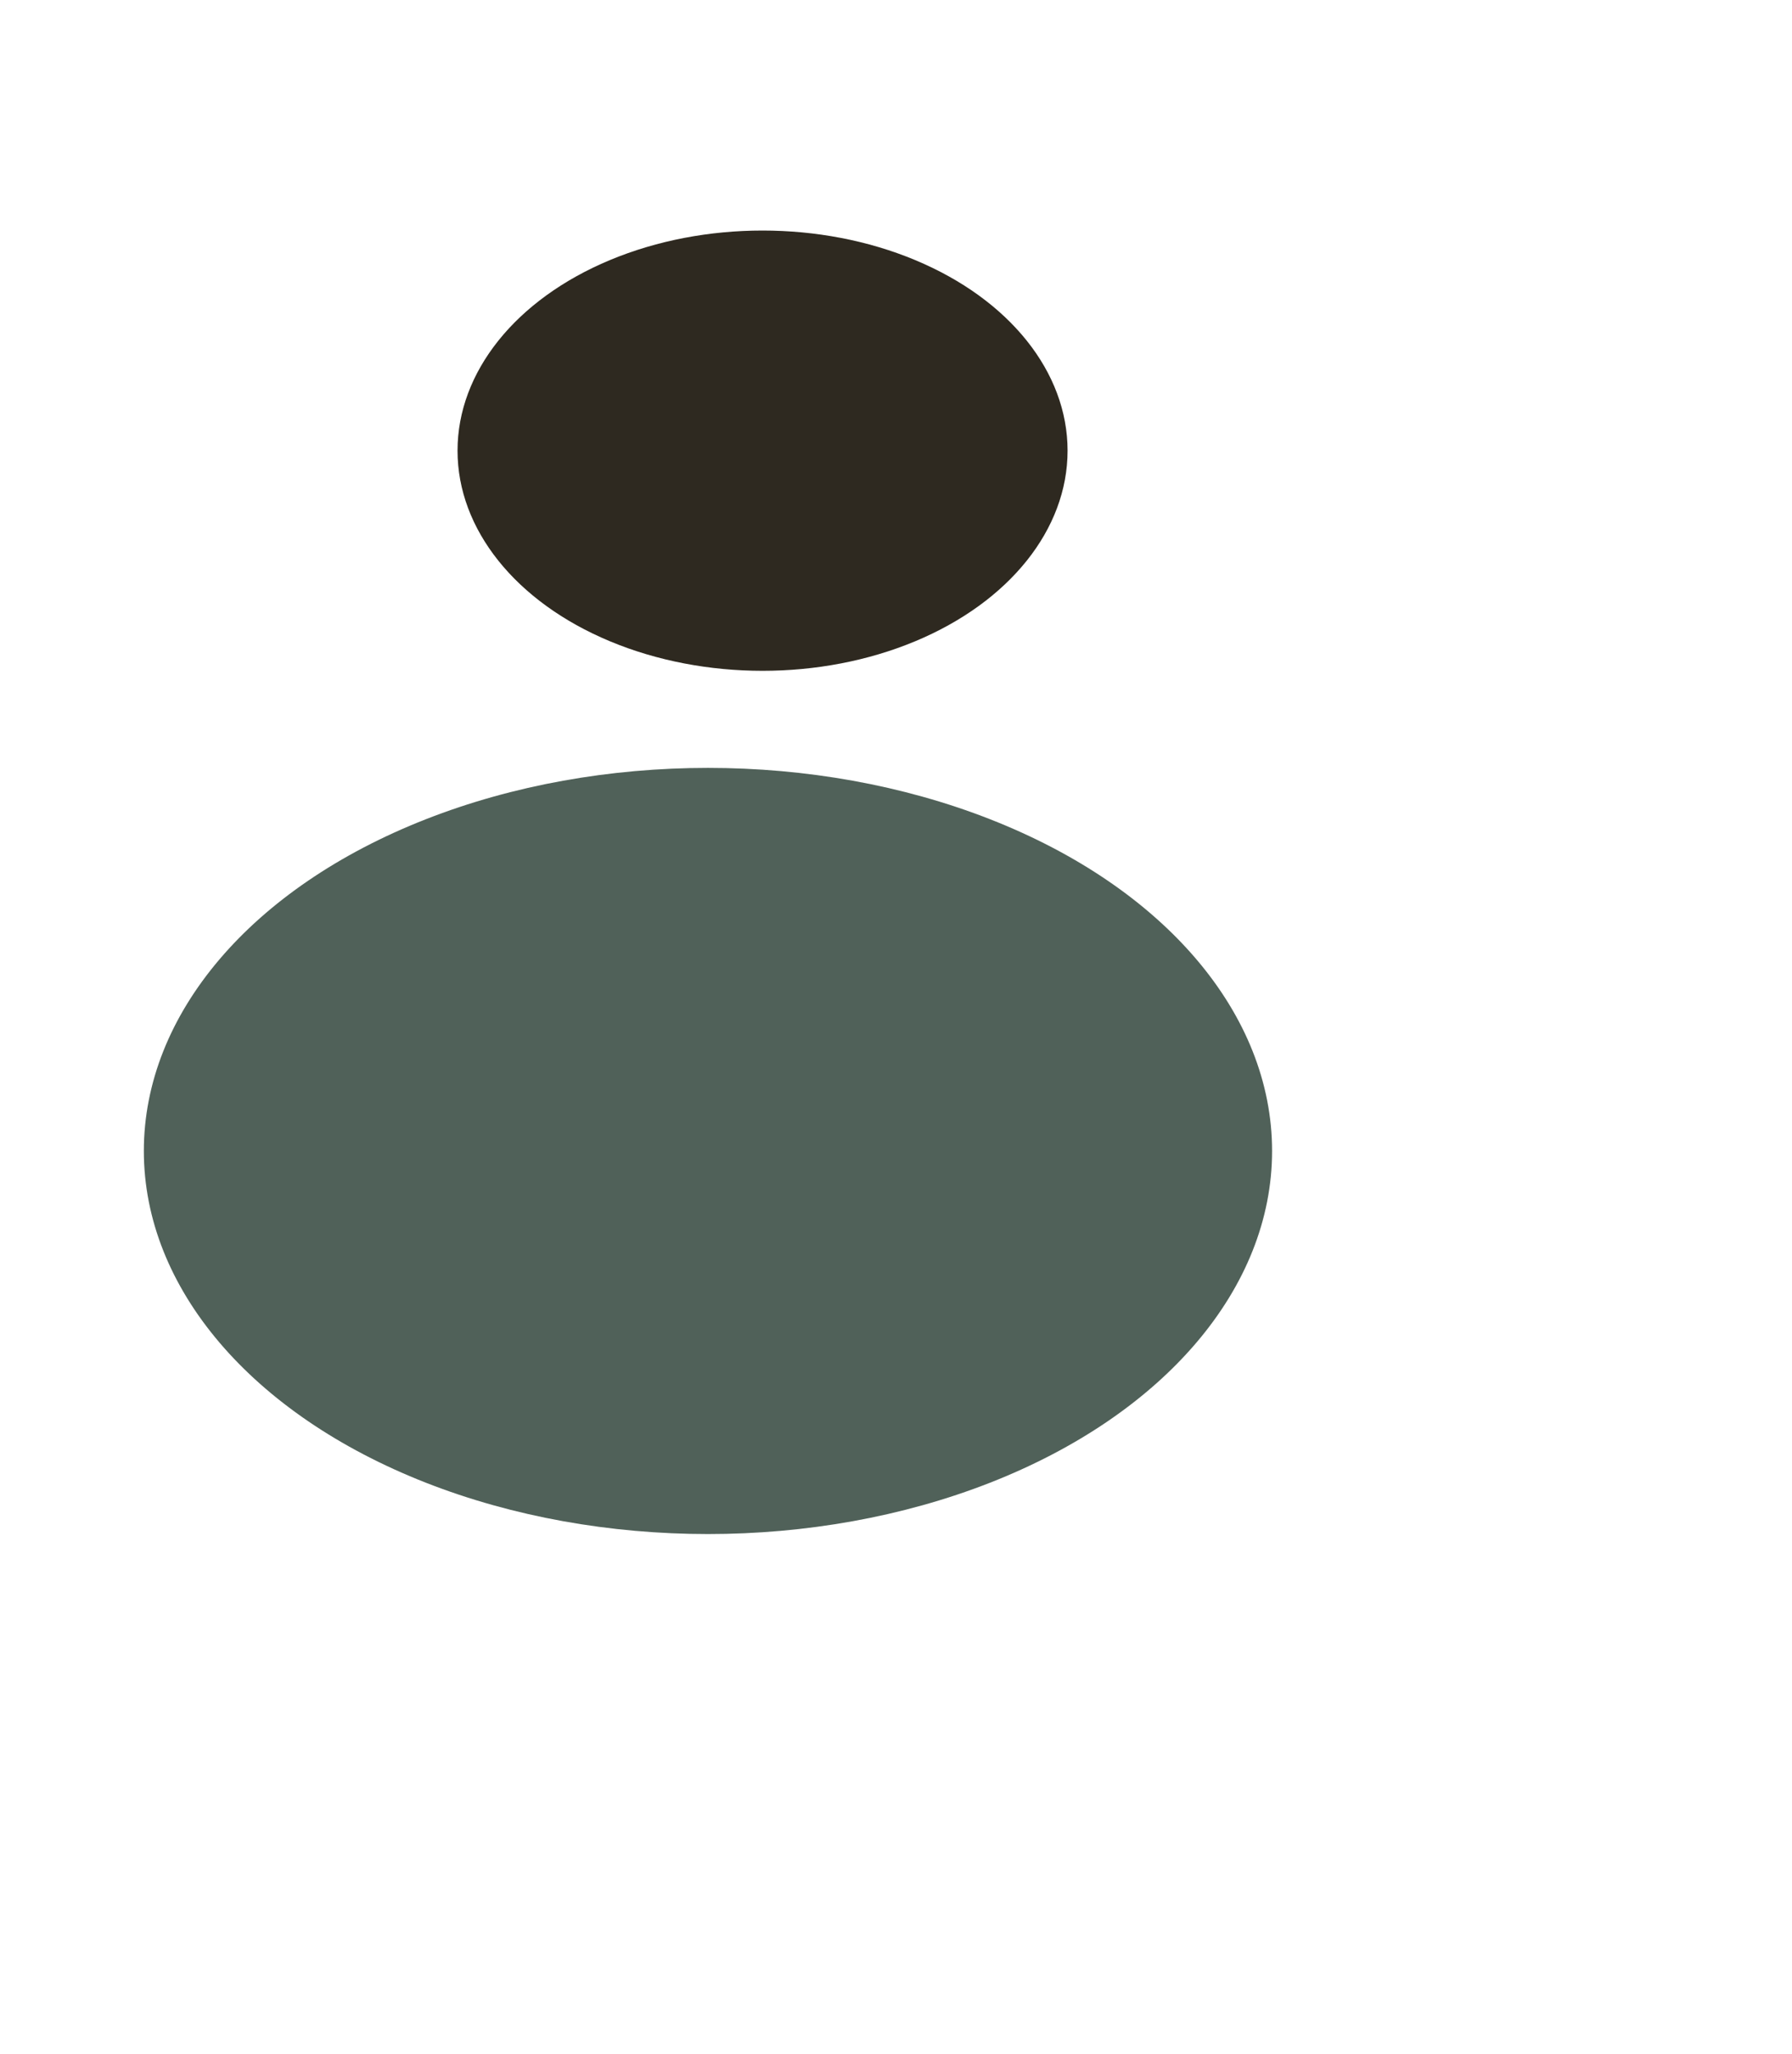
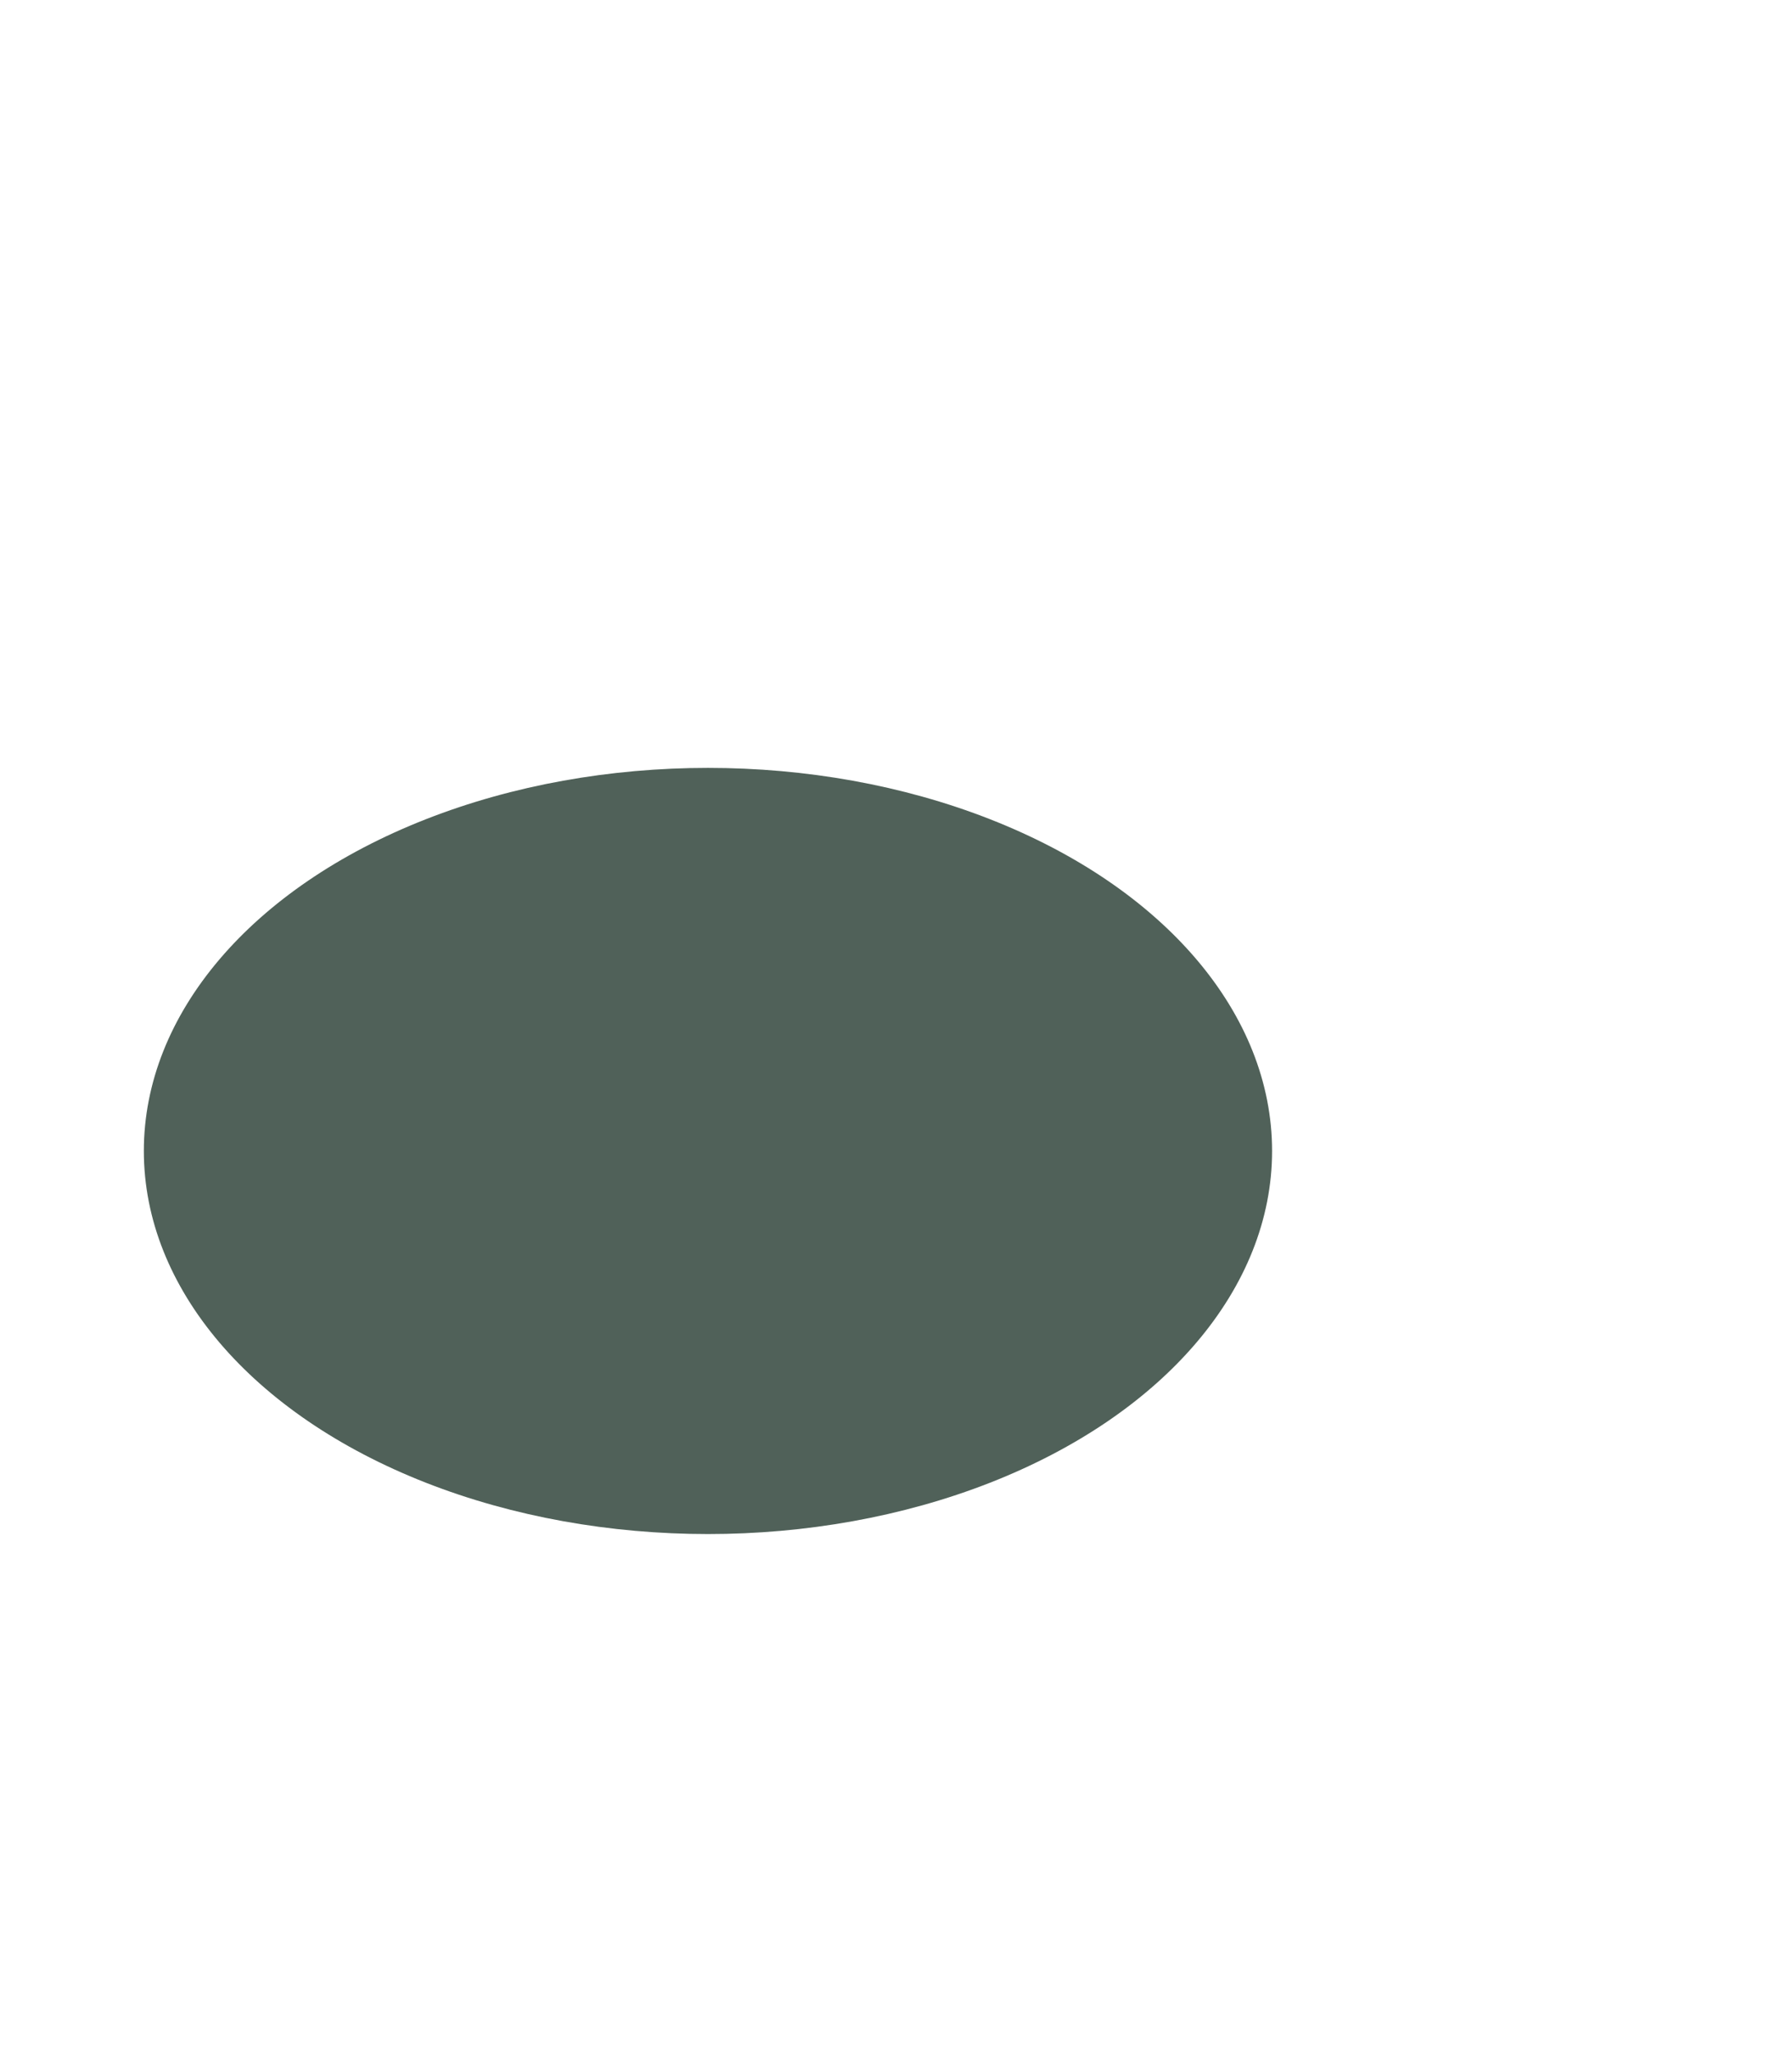
<svg xmlns="http://www.w3.org/2000/svg" width="1034" height="1185" viewBox="0 0 1034 1185" fill="none">
  <g filter="url(#filter0_f_1881_769)">
-     <ellipse cx="440" cy="260" rx="176" ry="127" fill="#2E2920" />
-   </g>
+     </g>
  <g filter="url(#filter1_f_1881_769)">
    <ellipse cx="408.5" cy="664" rx="325.5" ry="221" fill="#132A1F" fill-opacity="0.74" />
  </g>
  <defs>
    <filter id="filter0_f_1881_769" x="-86" y="-217" width="1052" height="954" filterUnits="userSpaceOnUse" color-interpolation-filters="sRGB">
      <feFlood flood-opacity="0" result="BackgroundImageFix" />
      <feBlend mode="normal" in="SourceGraphic" in2="BackgroundImageFix" result="shape" />
      <feGaussianBlur stdDeviation="175" result="effect1_foregroundBlur_1881_769" />
    </filter>
    <filter id="filter1_f_1881_769" x="-217" y="143" width="1251" height="1042" filterUnits="userSpaceOnUse" color-interpolation-filters="sRGB">
      <feFlood flood-opacity="0" result="BackgroundImageFix" />
      <feBlend mode="normal" in="SourceGraphic" in2="BackgroundImageFix" result="shape" />
      <feGaussianBlur stdDeviation="150" result="effect1_foregroundBlur_1881_769" />
    </filter>
  </defs>
</svg>